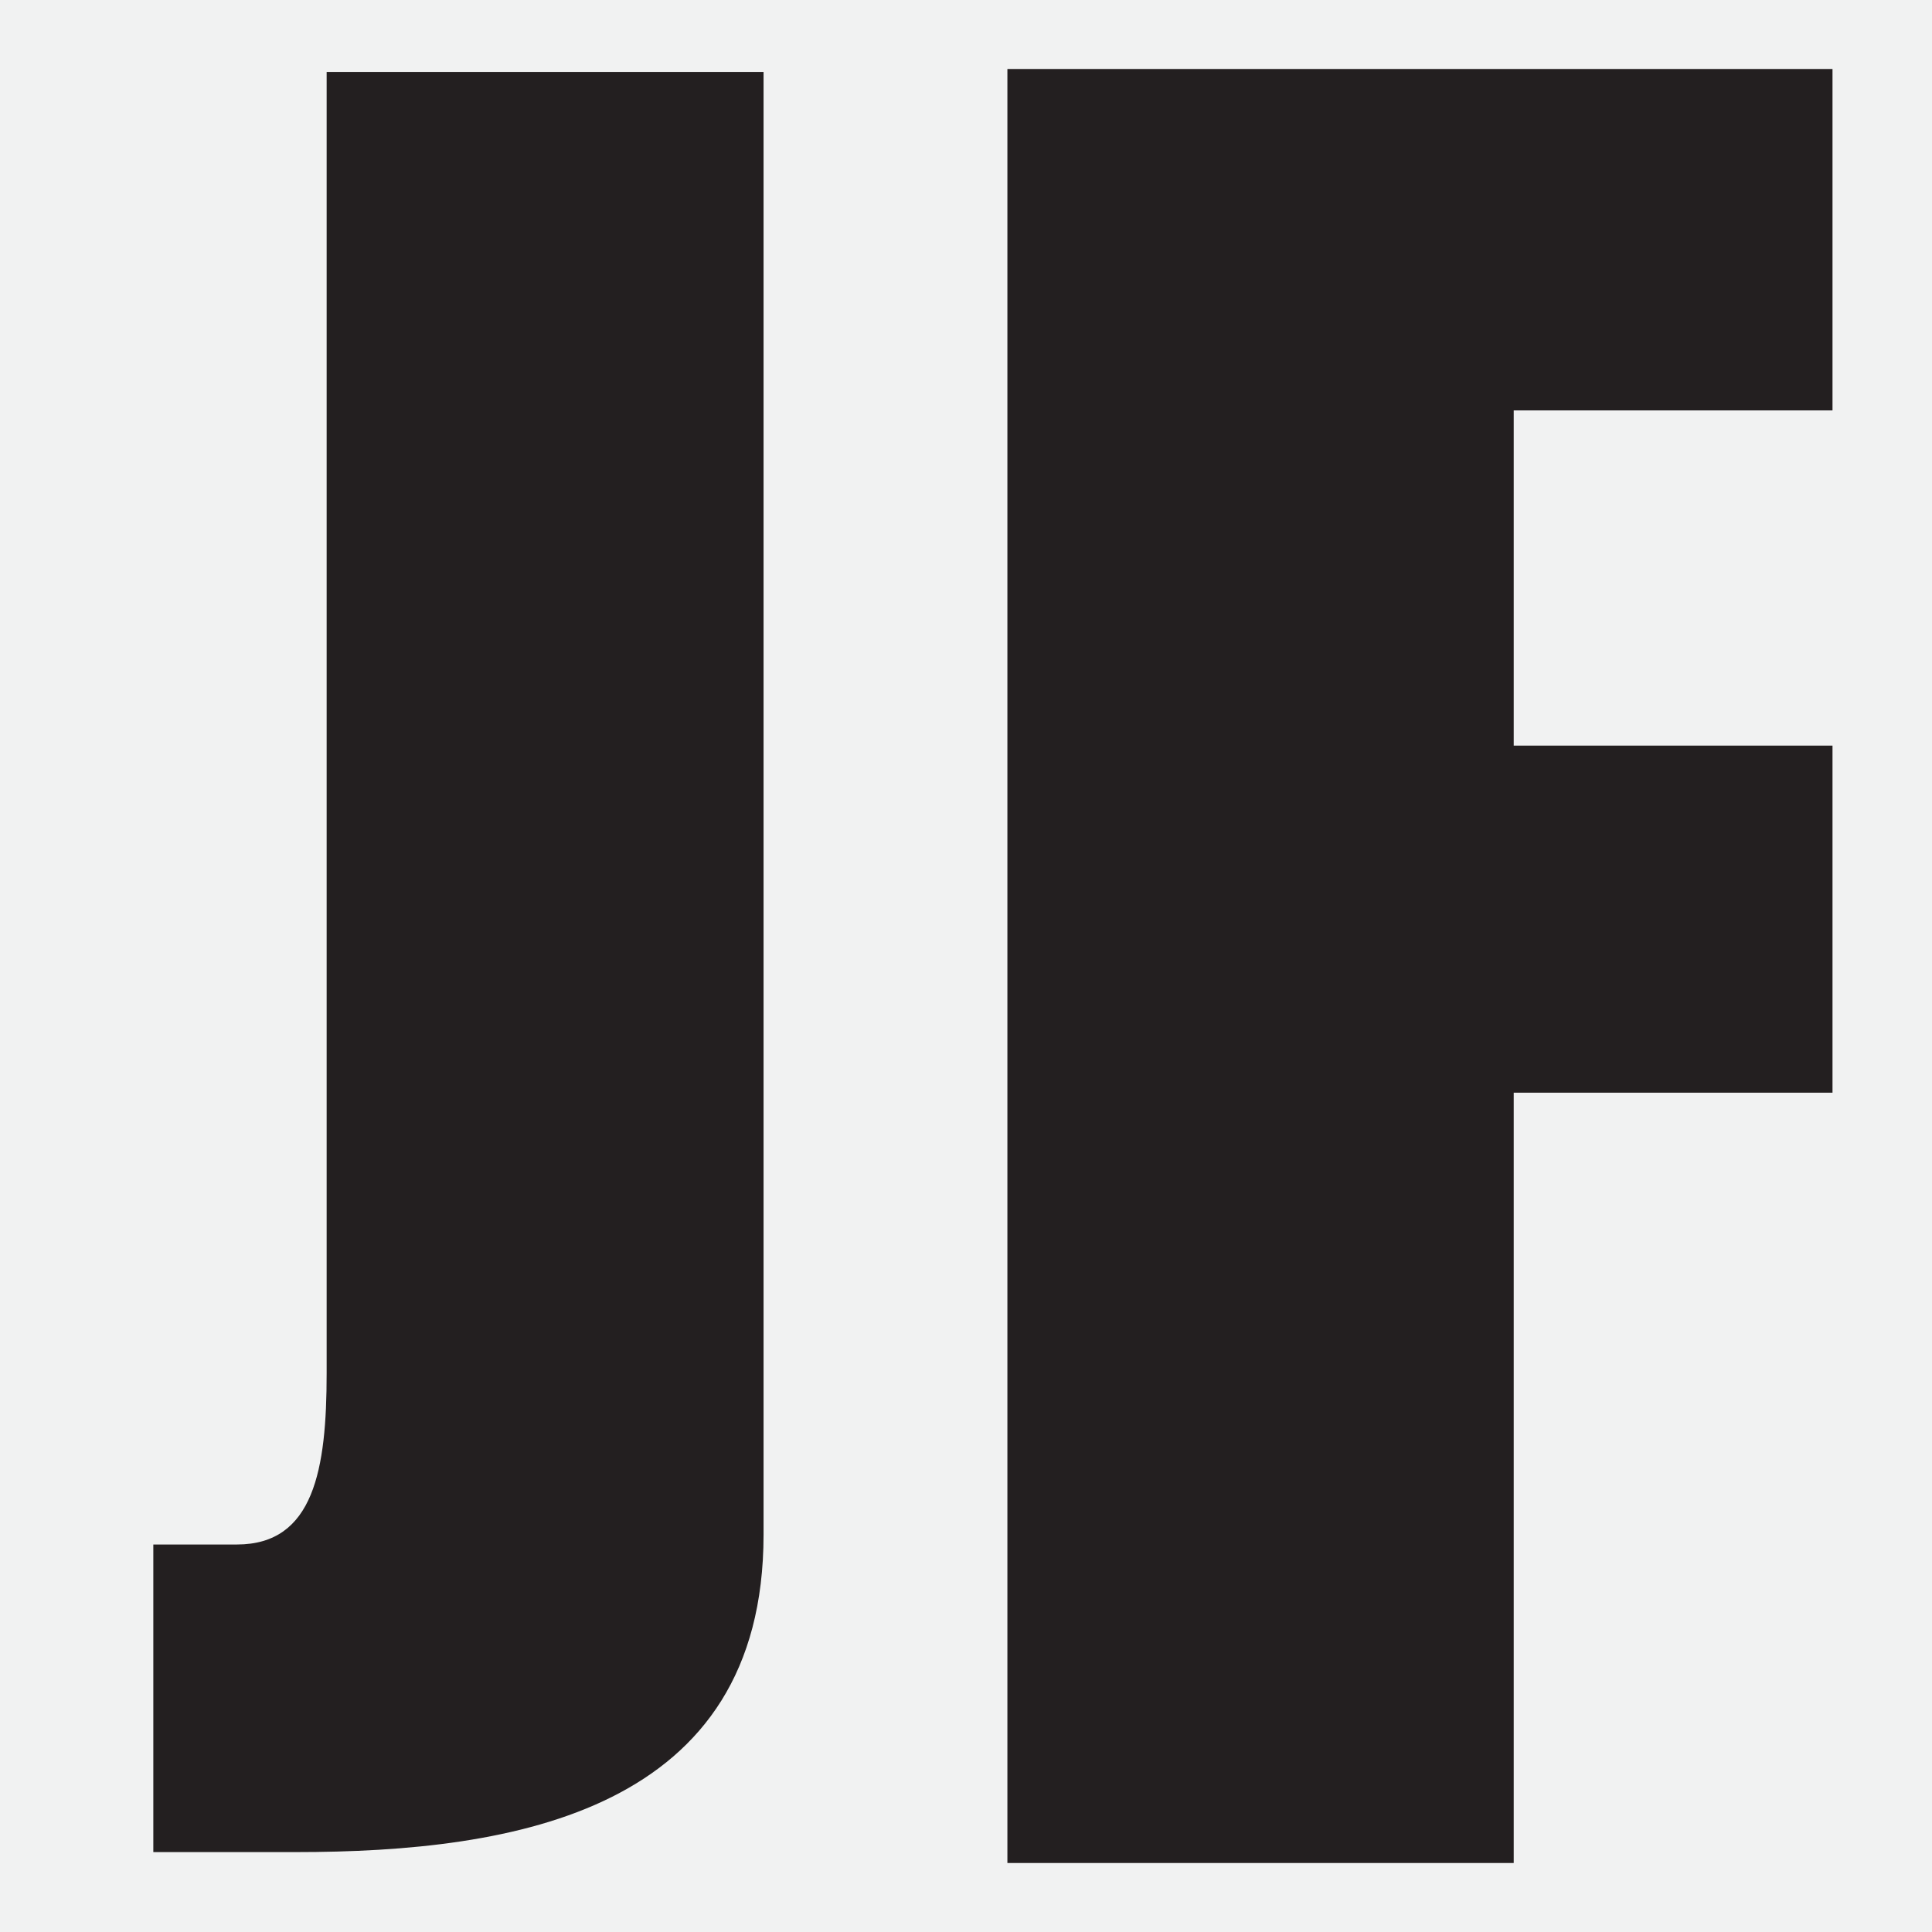
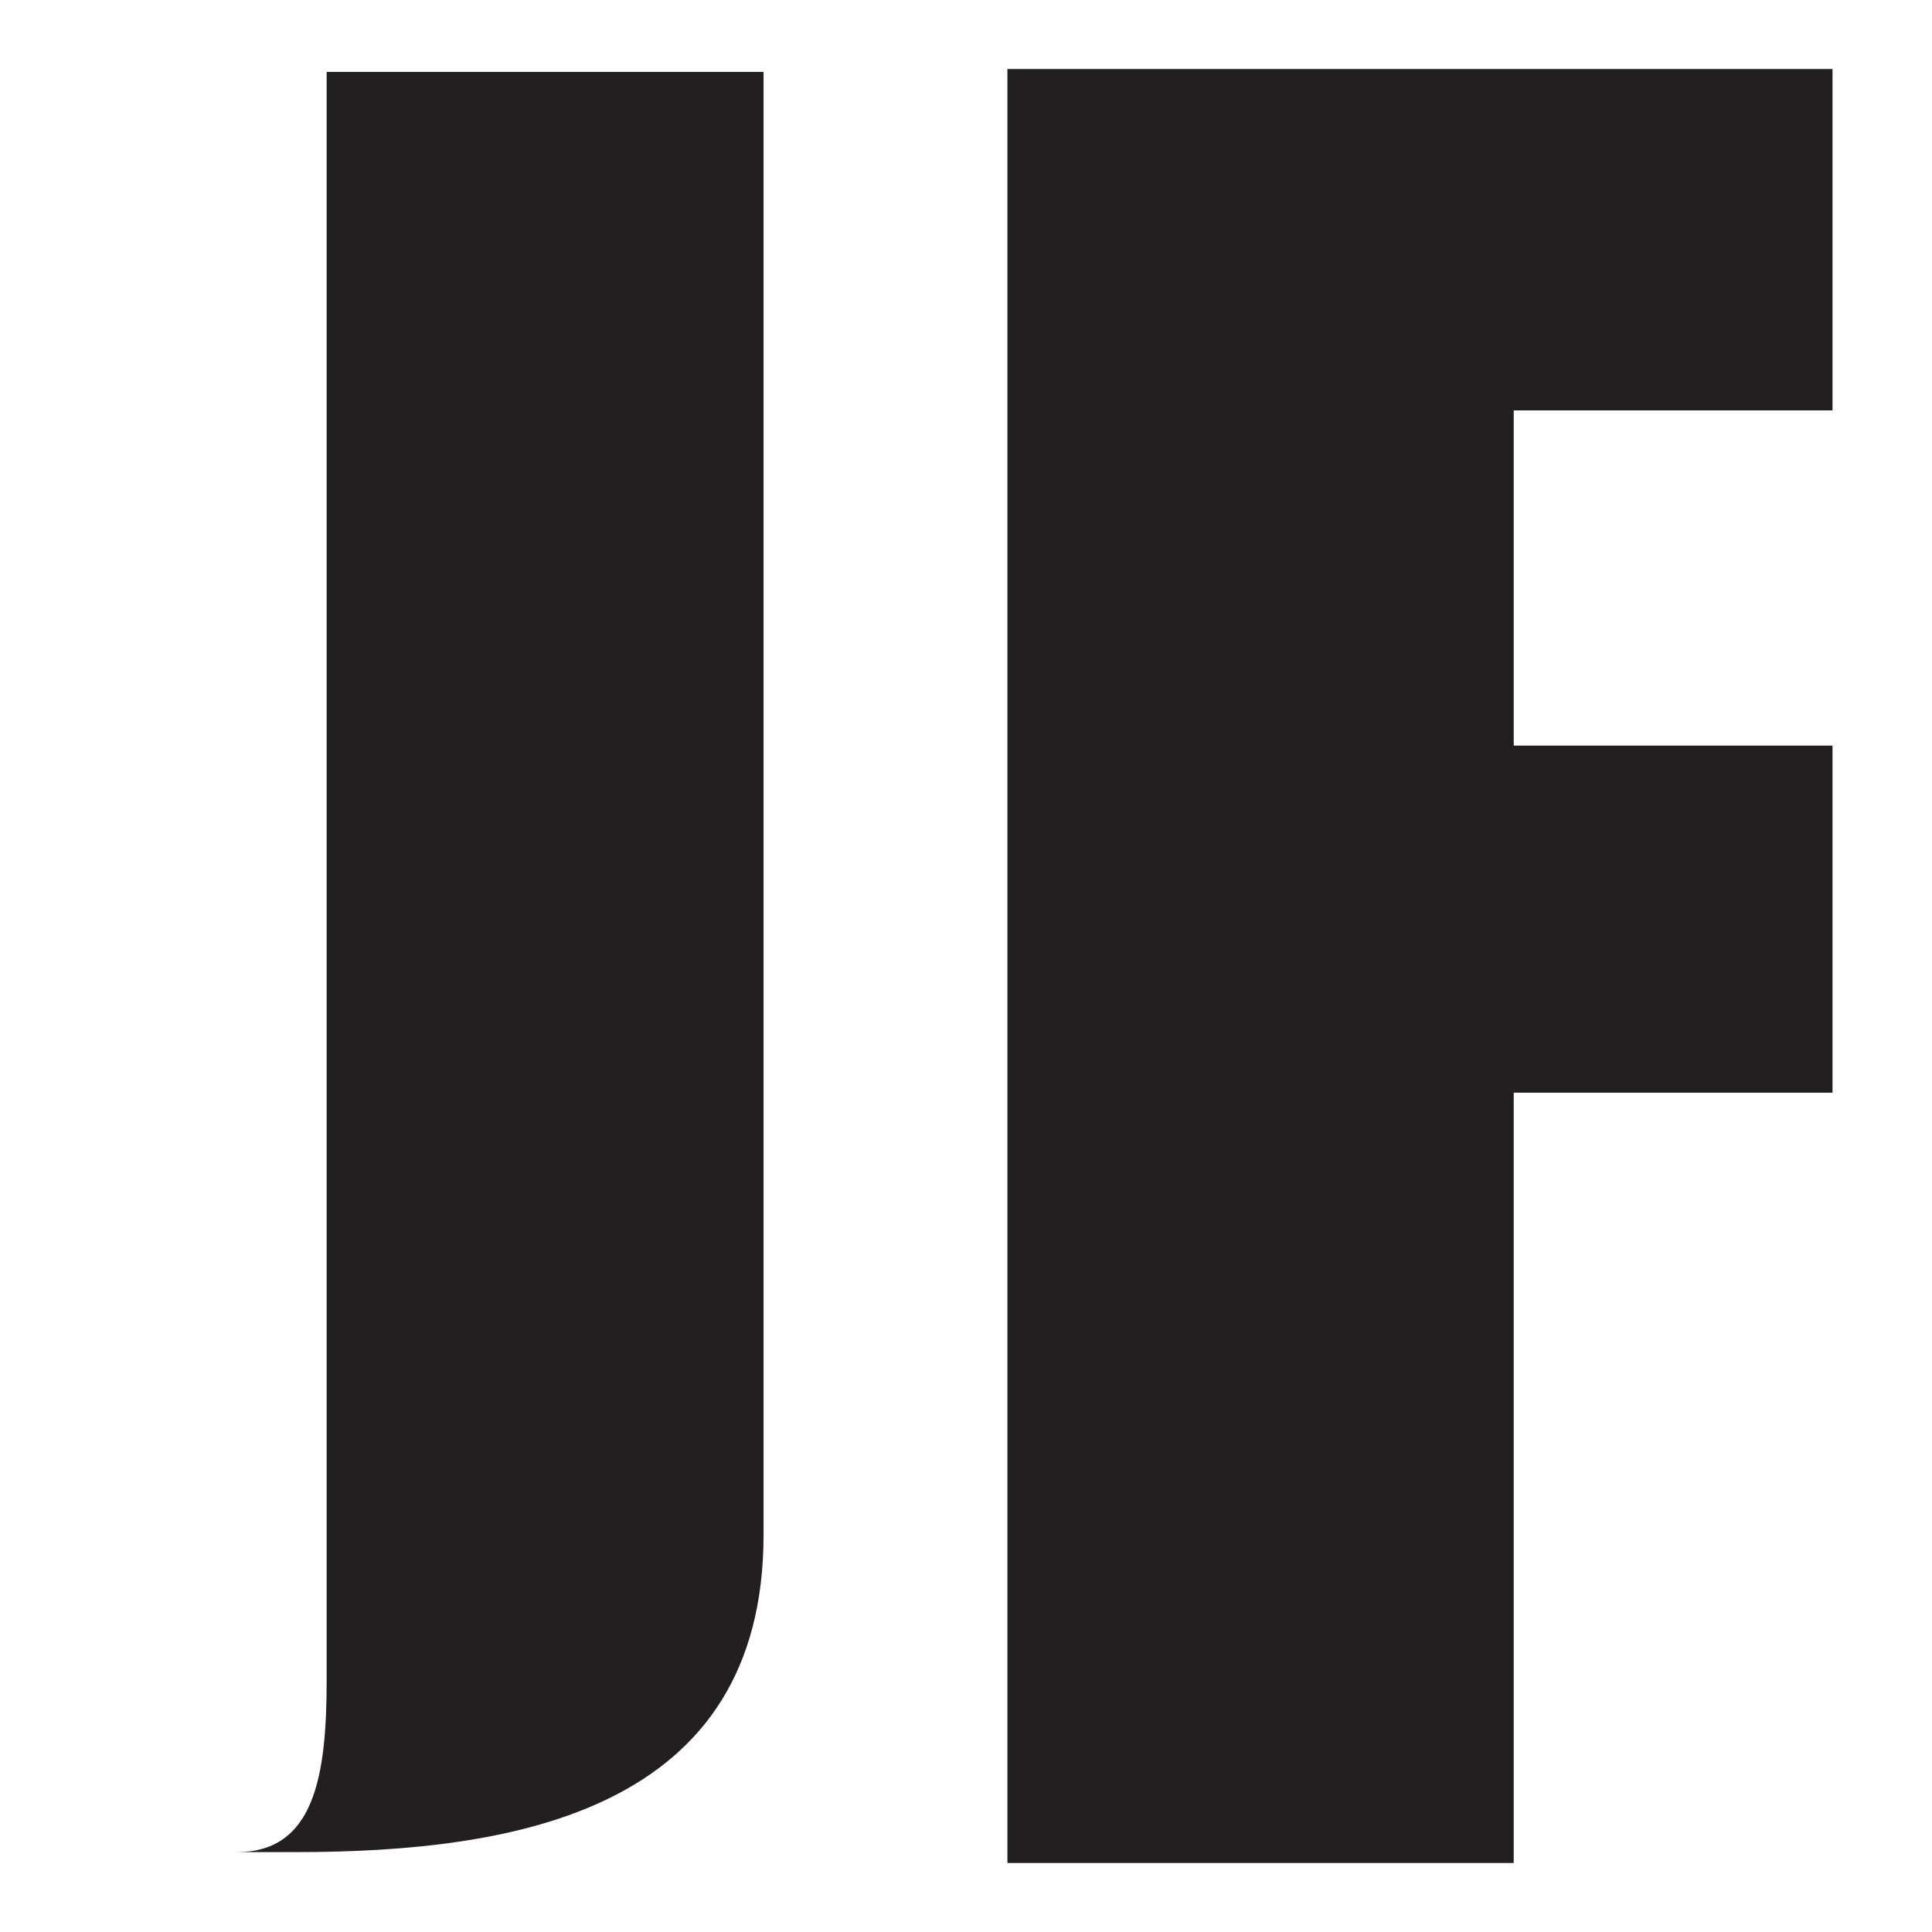
<svg xmlns="http://www.w3.org/2000/svg" viewBox="0 0 140 140">
  <defs>
    <style>.cls-1{fill:#f1f2f2;}.cls-2{fill:#231f20;}</style>
  </defs>
  <g id="Layer_2" data-name="Layer 2">
    <g id="Layer_1-2" data-name="Layer 1">
-       <rect class="cls-1" width="140" height="140" />
      <polygon class="cls-2" points="73 5 132.79 5 132.79 29.74 109.69 29.74 109.69 54.03 132.79 54.03 132.79 79.18 109.69 79.18 109.69 135 73 135 73 5" />
-       <path class="cls-2" d="M21.42,134.21H11.11V111.92h6.06c5.58,0,6.5-5.45,6.5-12.41V5.21H55.33v106c0,20-18,23-33.91,23" />
+       <path class="cls-2" d="M21.42,134.21H11.11h6.06c5.58,0,6.5-5.45,6.5-12.41V5.21H55.33v106c0,20-18,23-33.91,23" />
    </g>
  </g>
</svg>